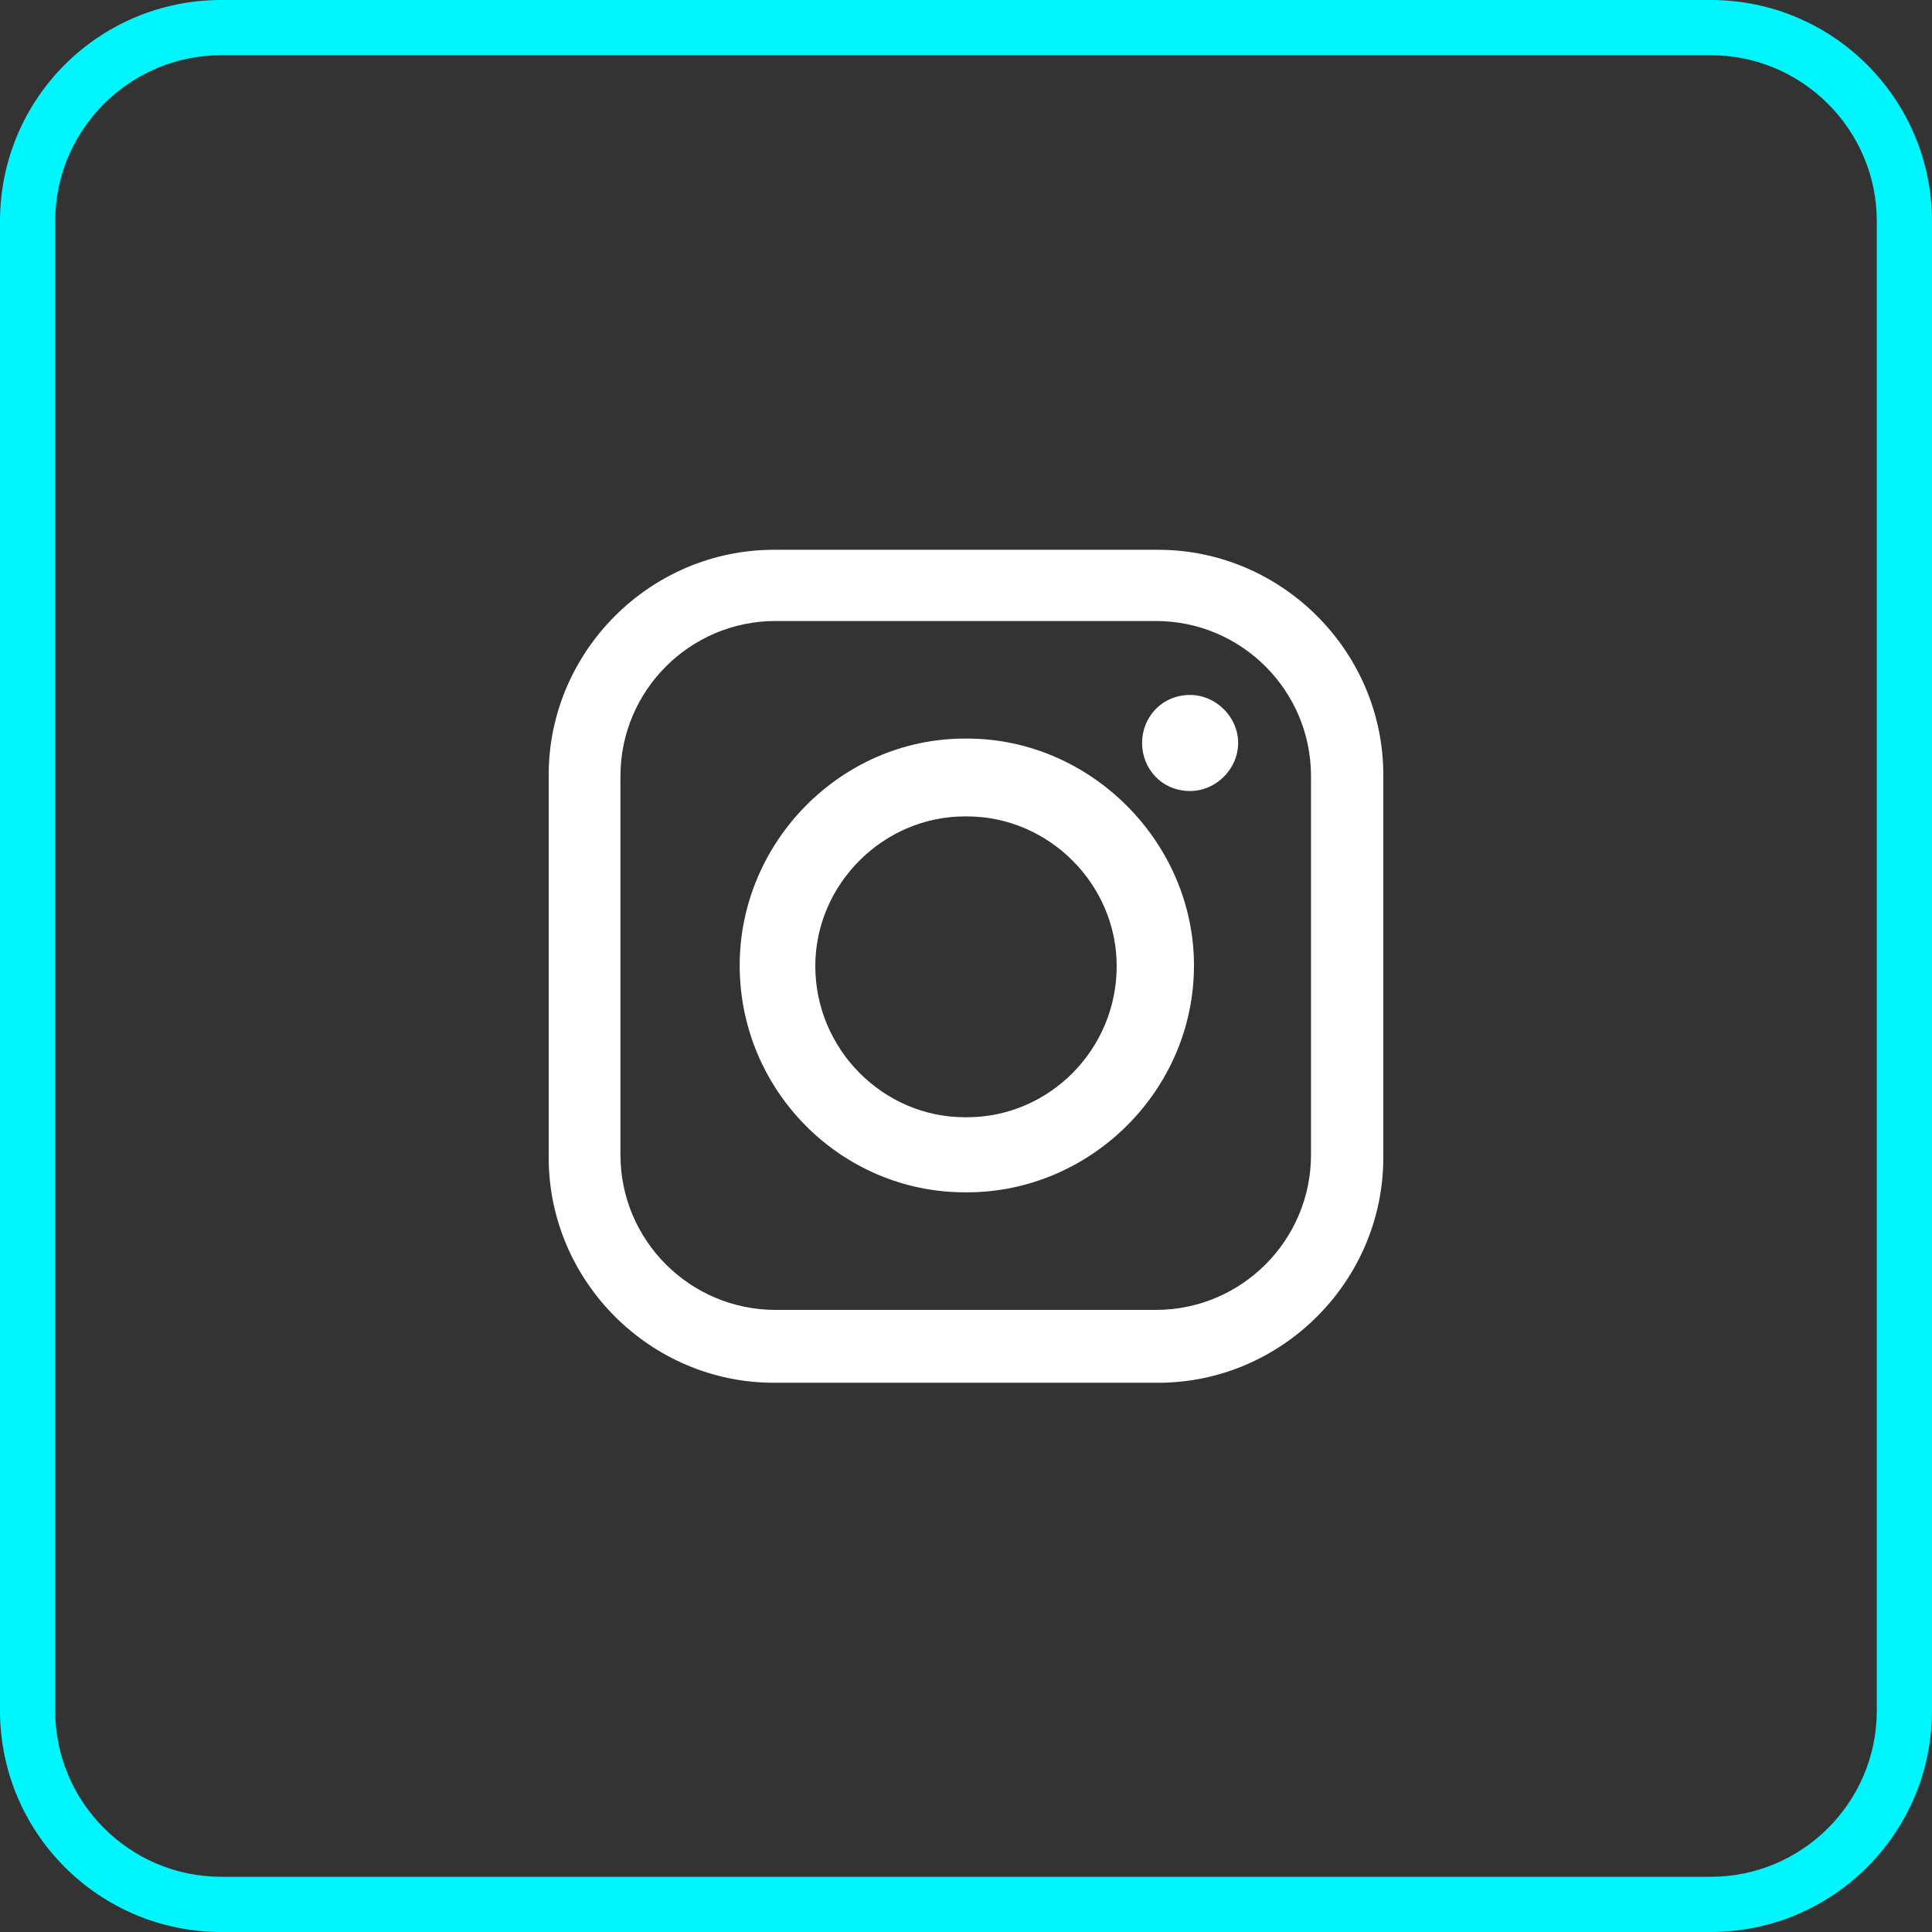
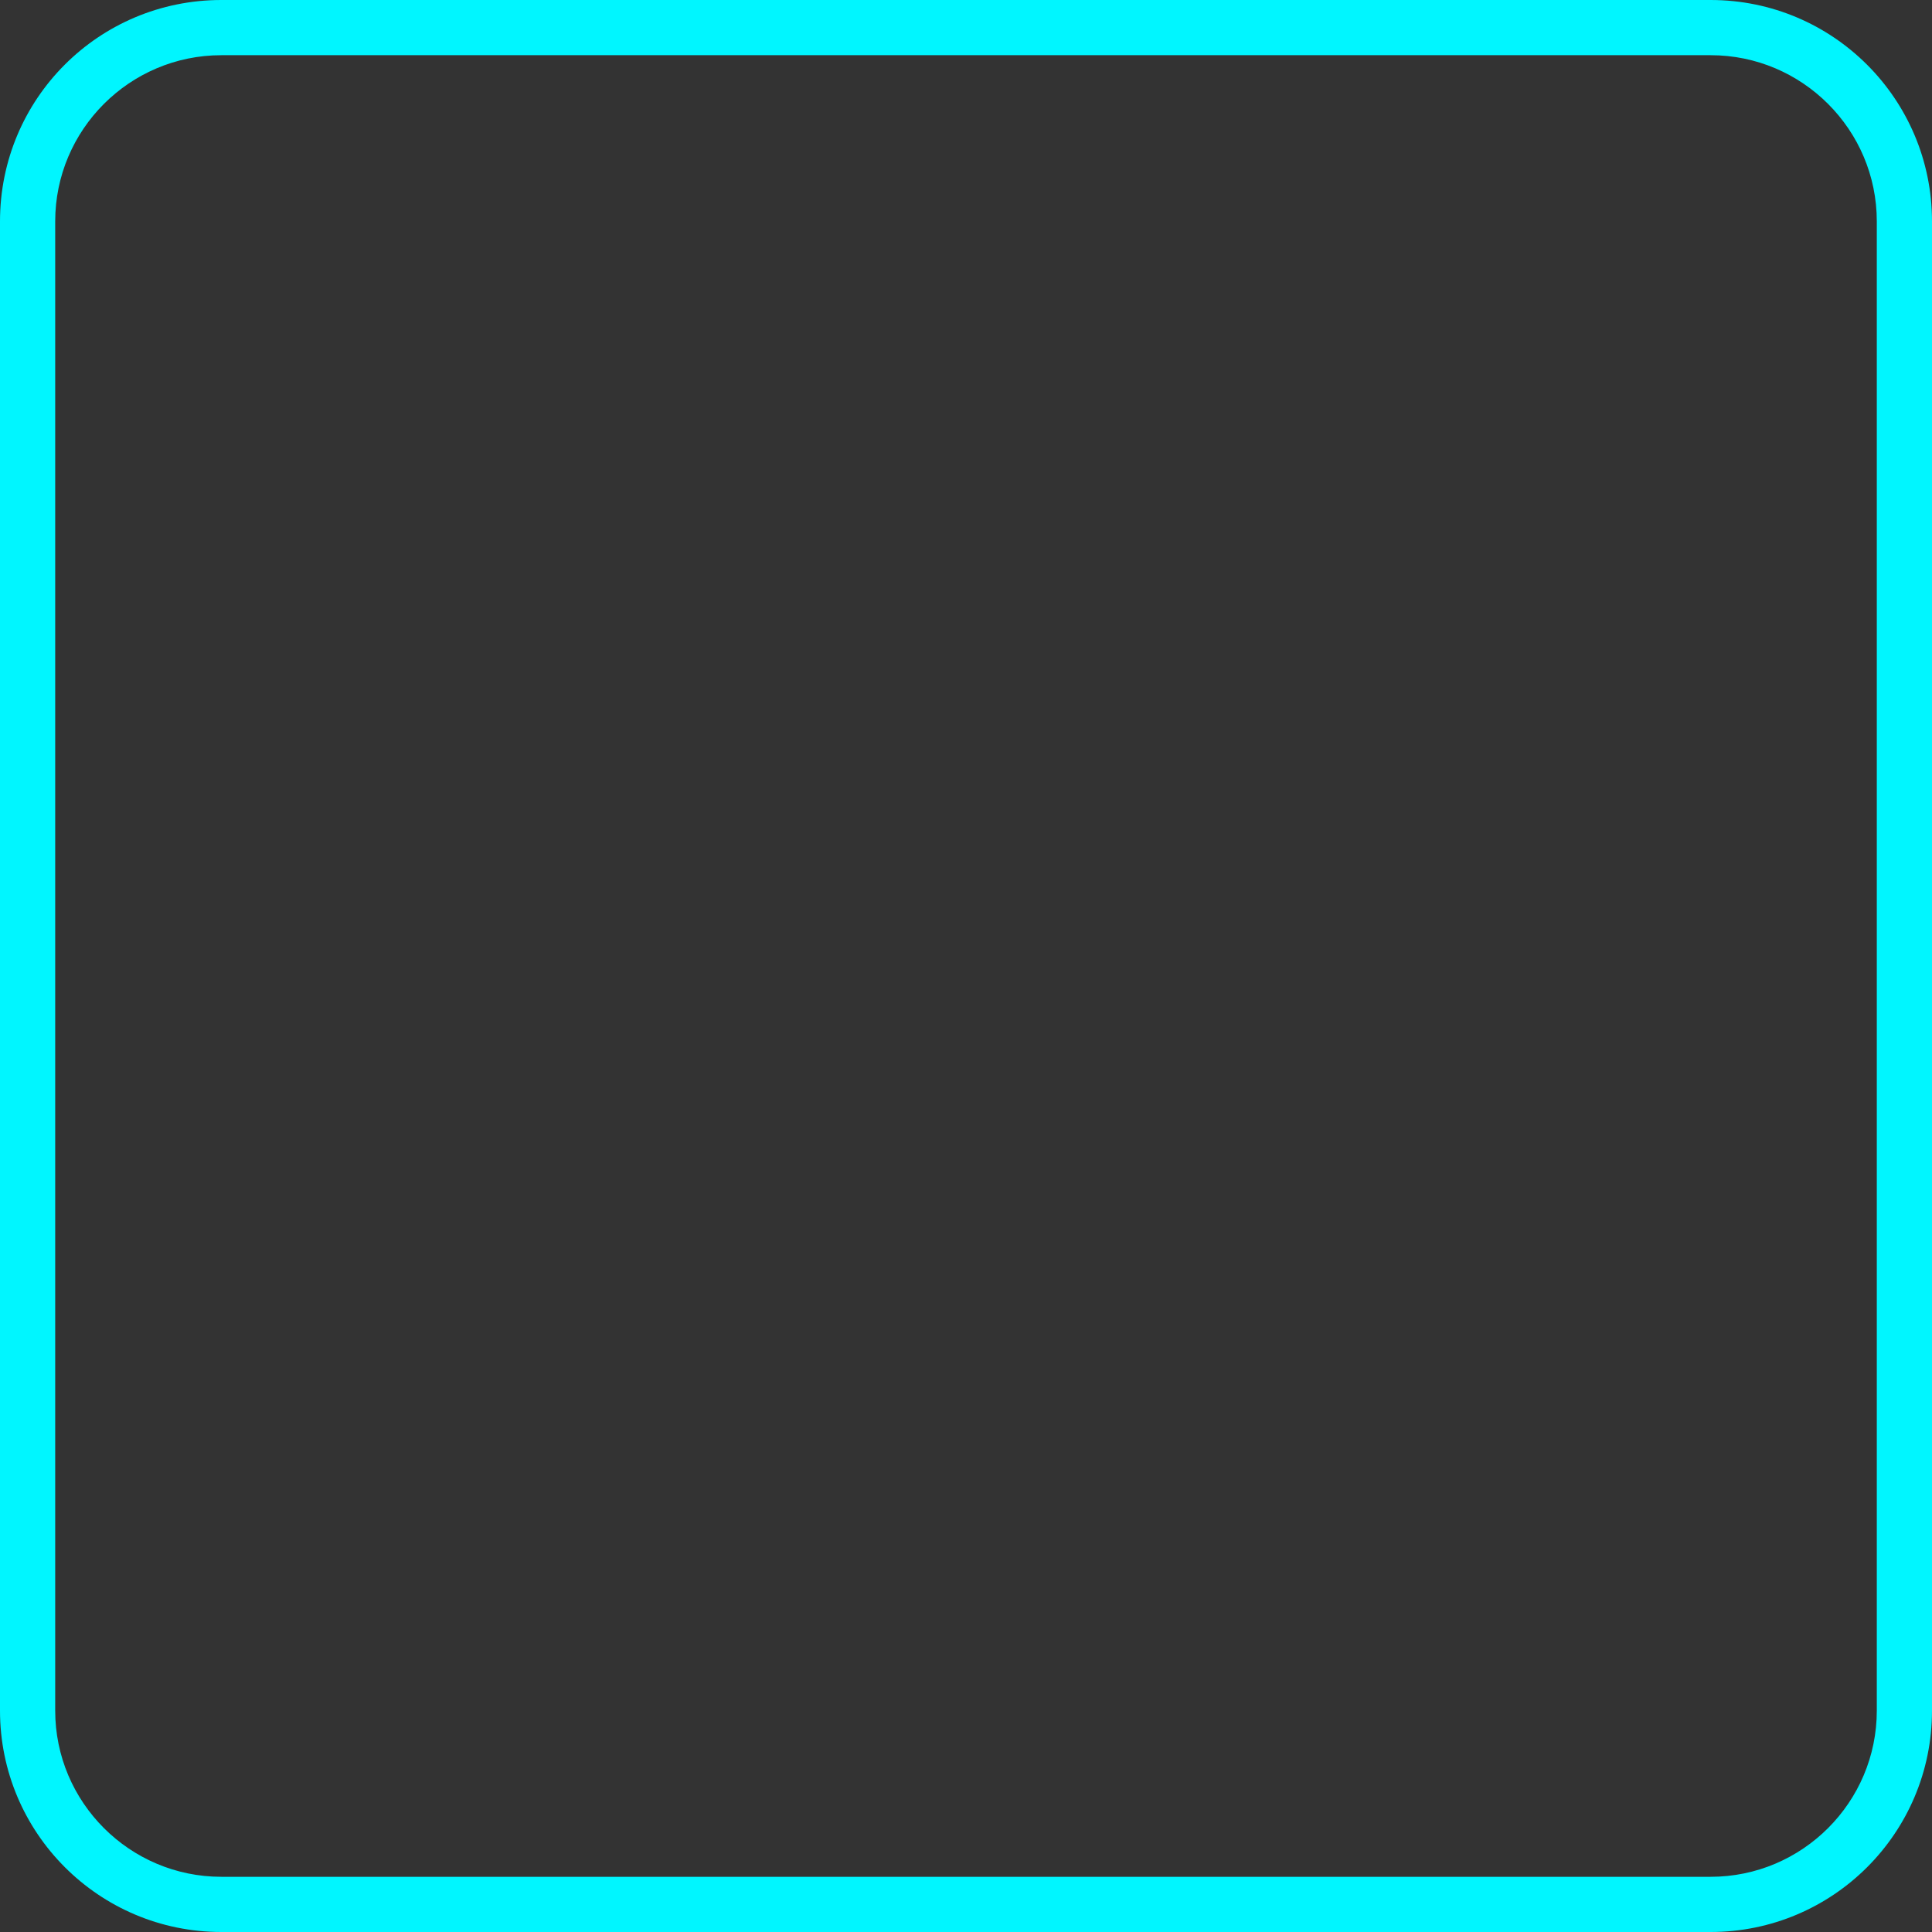
<svg xmlns="http://www.w3.org/2000/svg" width="35" height="35" viewBox="0 0 35 35">
  <rect x="0" y="0" width="35" height="35" fill="#333333" stroke="none" />
  <defs>
    <style>.cls-1{fill:#00f6ff;}.cls-2{fill:#fff;fill-rule:evenodd;}</style>
  </defs>
  <g id="Instagram">
-     <path class="cls-2" d="M14.02,9.96h6.96c2.24,0,4.08,1.84,4.08,4.08v6.93c0,2.24-1.84,4.08-4.08,4.08h-6.96c-2.24,0-4.08-1.84-4.08-4.08v-6.93c0-2.24,1.84-4.08,4.08-4.08h0Zm7.54,2.63h0c.47,0,.87,.4,.87,.87h0c0,.47-.4,.87-.87,.87h0c-.51,0-.87-.4-.87-.87h0c0-.47,.36-.87,.87-.87h0Zm-4.08,.79h.04c2.24,0,4.11,1.88,4.11,4.11h0c0,2.27-1.88,4.11-4.11,4.11h-.04c-2.24,0-4.08-1.84-4.08-4.11h0c0-2.24,1.84-4.11,4.08-4.11h0Zm0,1.41h.04c1.48,0,2.71,1.23,2.71,2.71h0c0,1.52-1.23,2.74-2.71,2.74h-.04c-1.48,0-2.71-1.23-2.71-2.74h0c0-1.48,1.23-2.71,2.71-2.71h0Zm-3.43-3.54h6.89c1.55,0,2.81,1.26,2.81,2.81v6.86c0,1.55-1.26,2.81-2.81,2.81h-6.89c-1.55,0-2.81-1.26-2.81-2.81v-6.86c0-1.55,1.26-2.81,2.81-2.81h0Z" />
-   </g>
+     </g>
  <g id="Youtube">
    <path class="cls-1" d="M30.99,1c1.66,0,3.01,1.35,3.01,3.01V30.99c0,1.66-1.35,3.01-3.01,3.01H4.01c-1.66,0-3.01-1.35-3.01-3.01V4.01c0-1.66,1.35-3.01,3.01-3.01H30.99m0-1H4.01C1.79,0,0,1.79,0,4.01V30.99c0,2.21,1.79,4.01,4.01,4.01H30.99c2.21,0,4.01-1.79,4.01-4.01V4.01c0-2.21-1.79-4.01-4.01-4.01h0Z" />
  </g>
</svg>